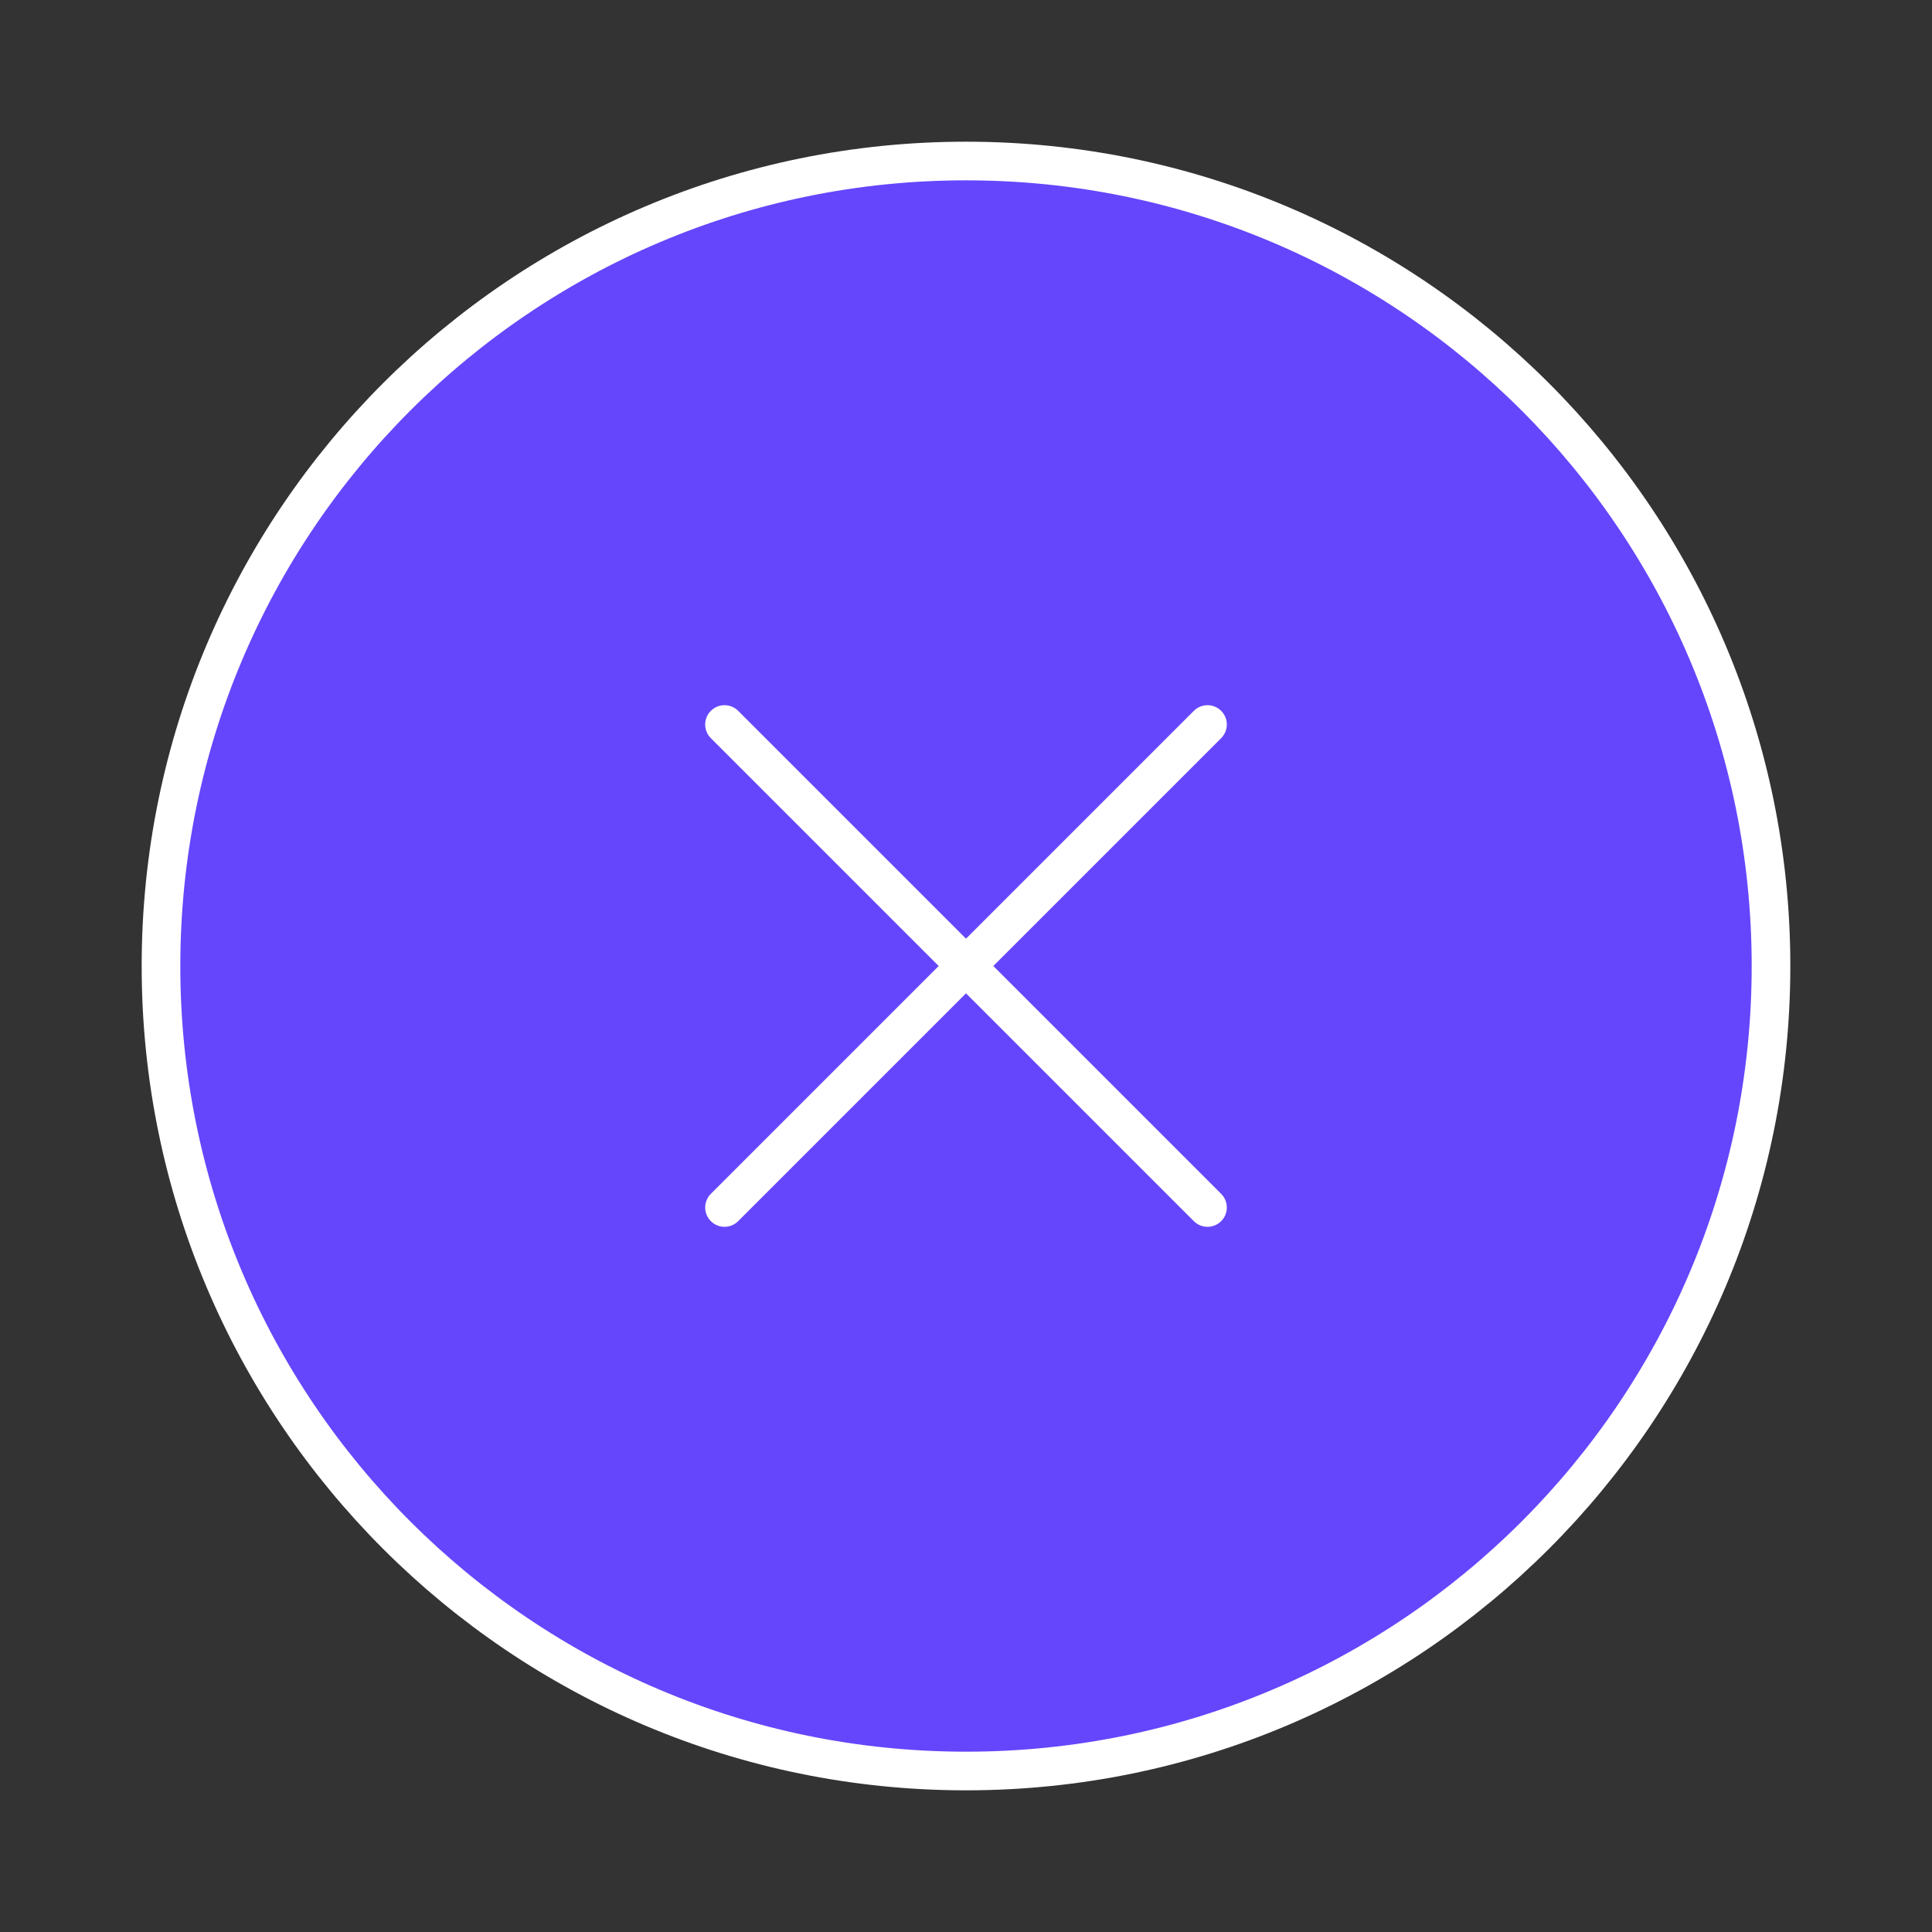
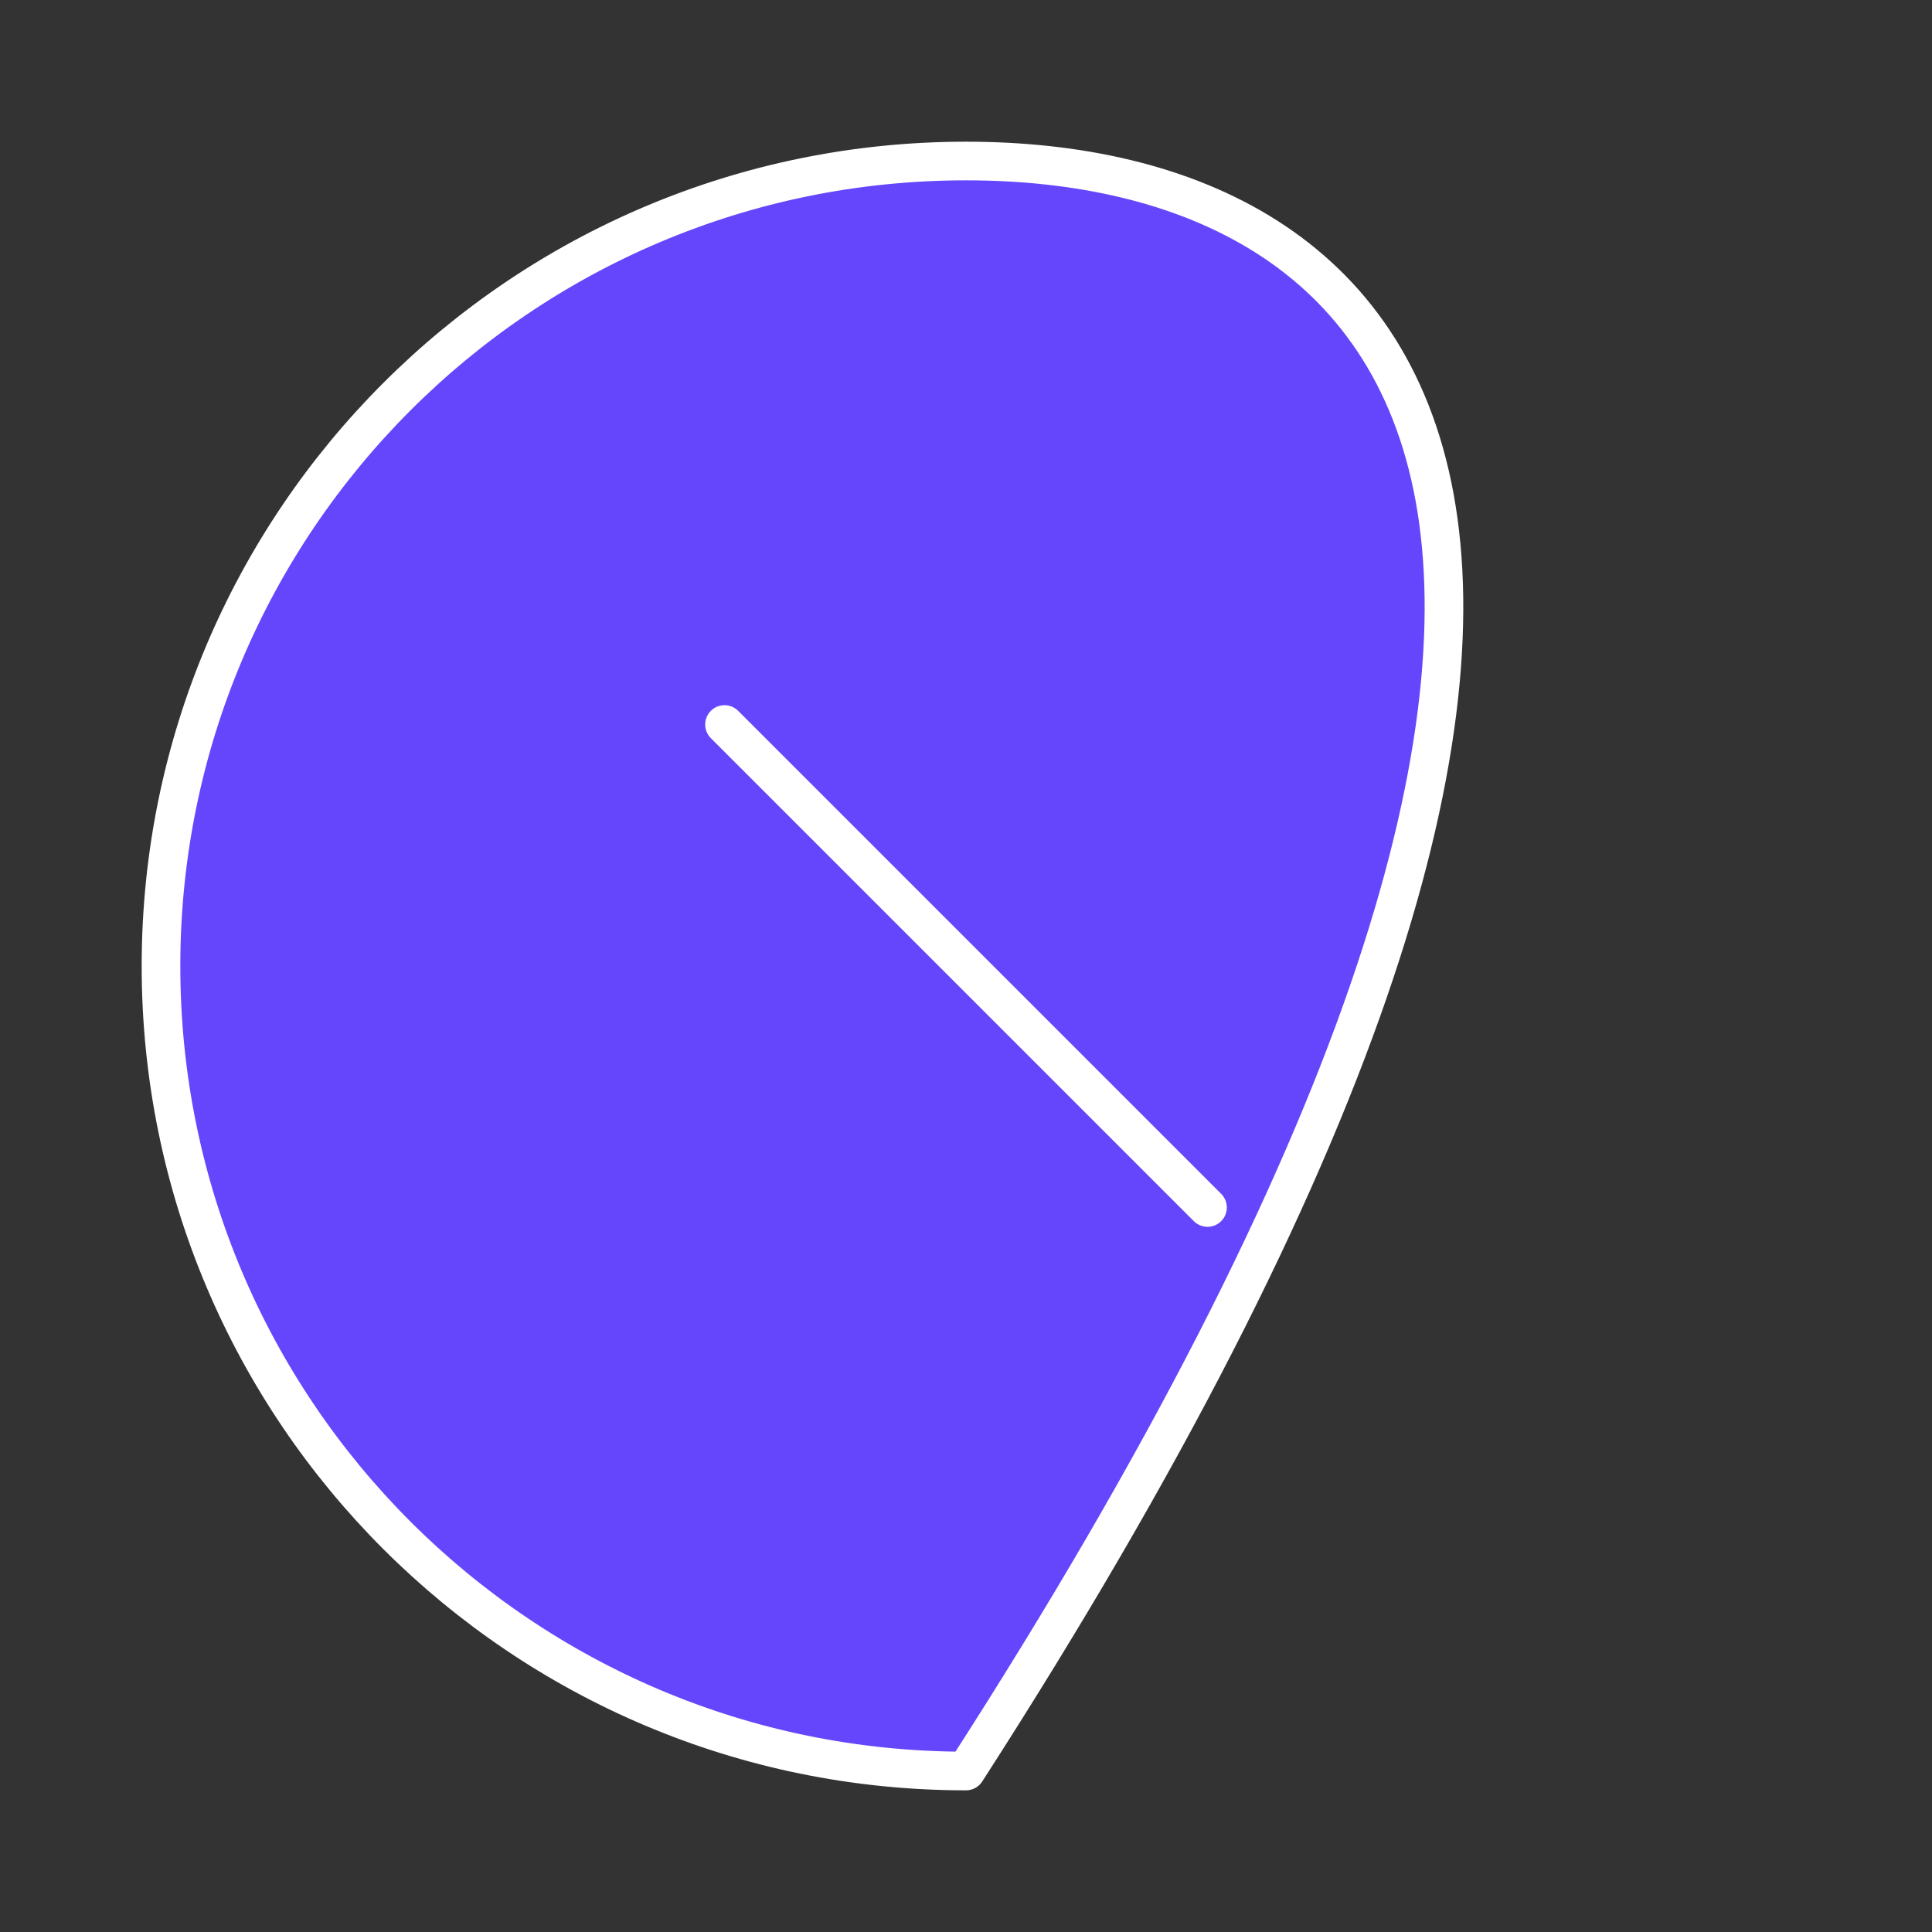
<svg xmlns="http://www.w3.org/2000/svg" width="100" height="100" viewBox="0 0 100 100" fill="none">
  <rect x="0" y="0" width="100" height="100" fill="#333333" stroke="none" />
-   <path d="M50 91.667C73.012 91.667 91.667 73.013 91.667 50.001C91.667 26.989 73.012 8.334 50 8.334C26.988 8.334 8.333 26.989 8.333 50.001C8.333 73.013 26.988 91.667 50 91.667Z" fill="#6546FC" stroke="white" stroke-width="2" stroke-linecap="round" stroke-linejoin="round" />
-   <path d="M62.5 37.5L37.5 62.5" stroke="white" stroke-width="2" stroke-linecap="round" stroke-linejoin="round" />
+   <path d="M50 91.667C91.667 26.989 73.012 8.334 50 8.334C26.988 8.334 8.333 26.989 8.333 50.001C8.333 73.013 26.988 91.667 50 91.667Z" fill="#6546FC" stroke="white" stroke-width="2" stroke-linecap="round" stroke-linejoin="round" />
  <path d="M37.5 37.5L62.5 62.5" stroke="white" stroke-width="2" stroke-linecap="round" stroke-linejoin="round" />
</svg>